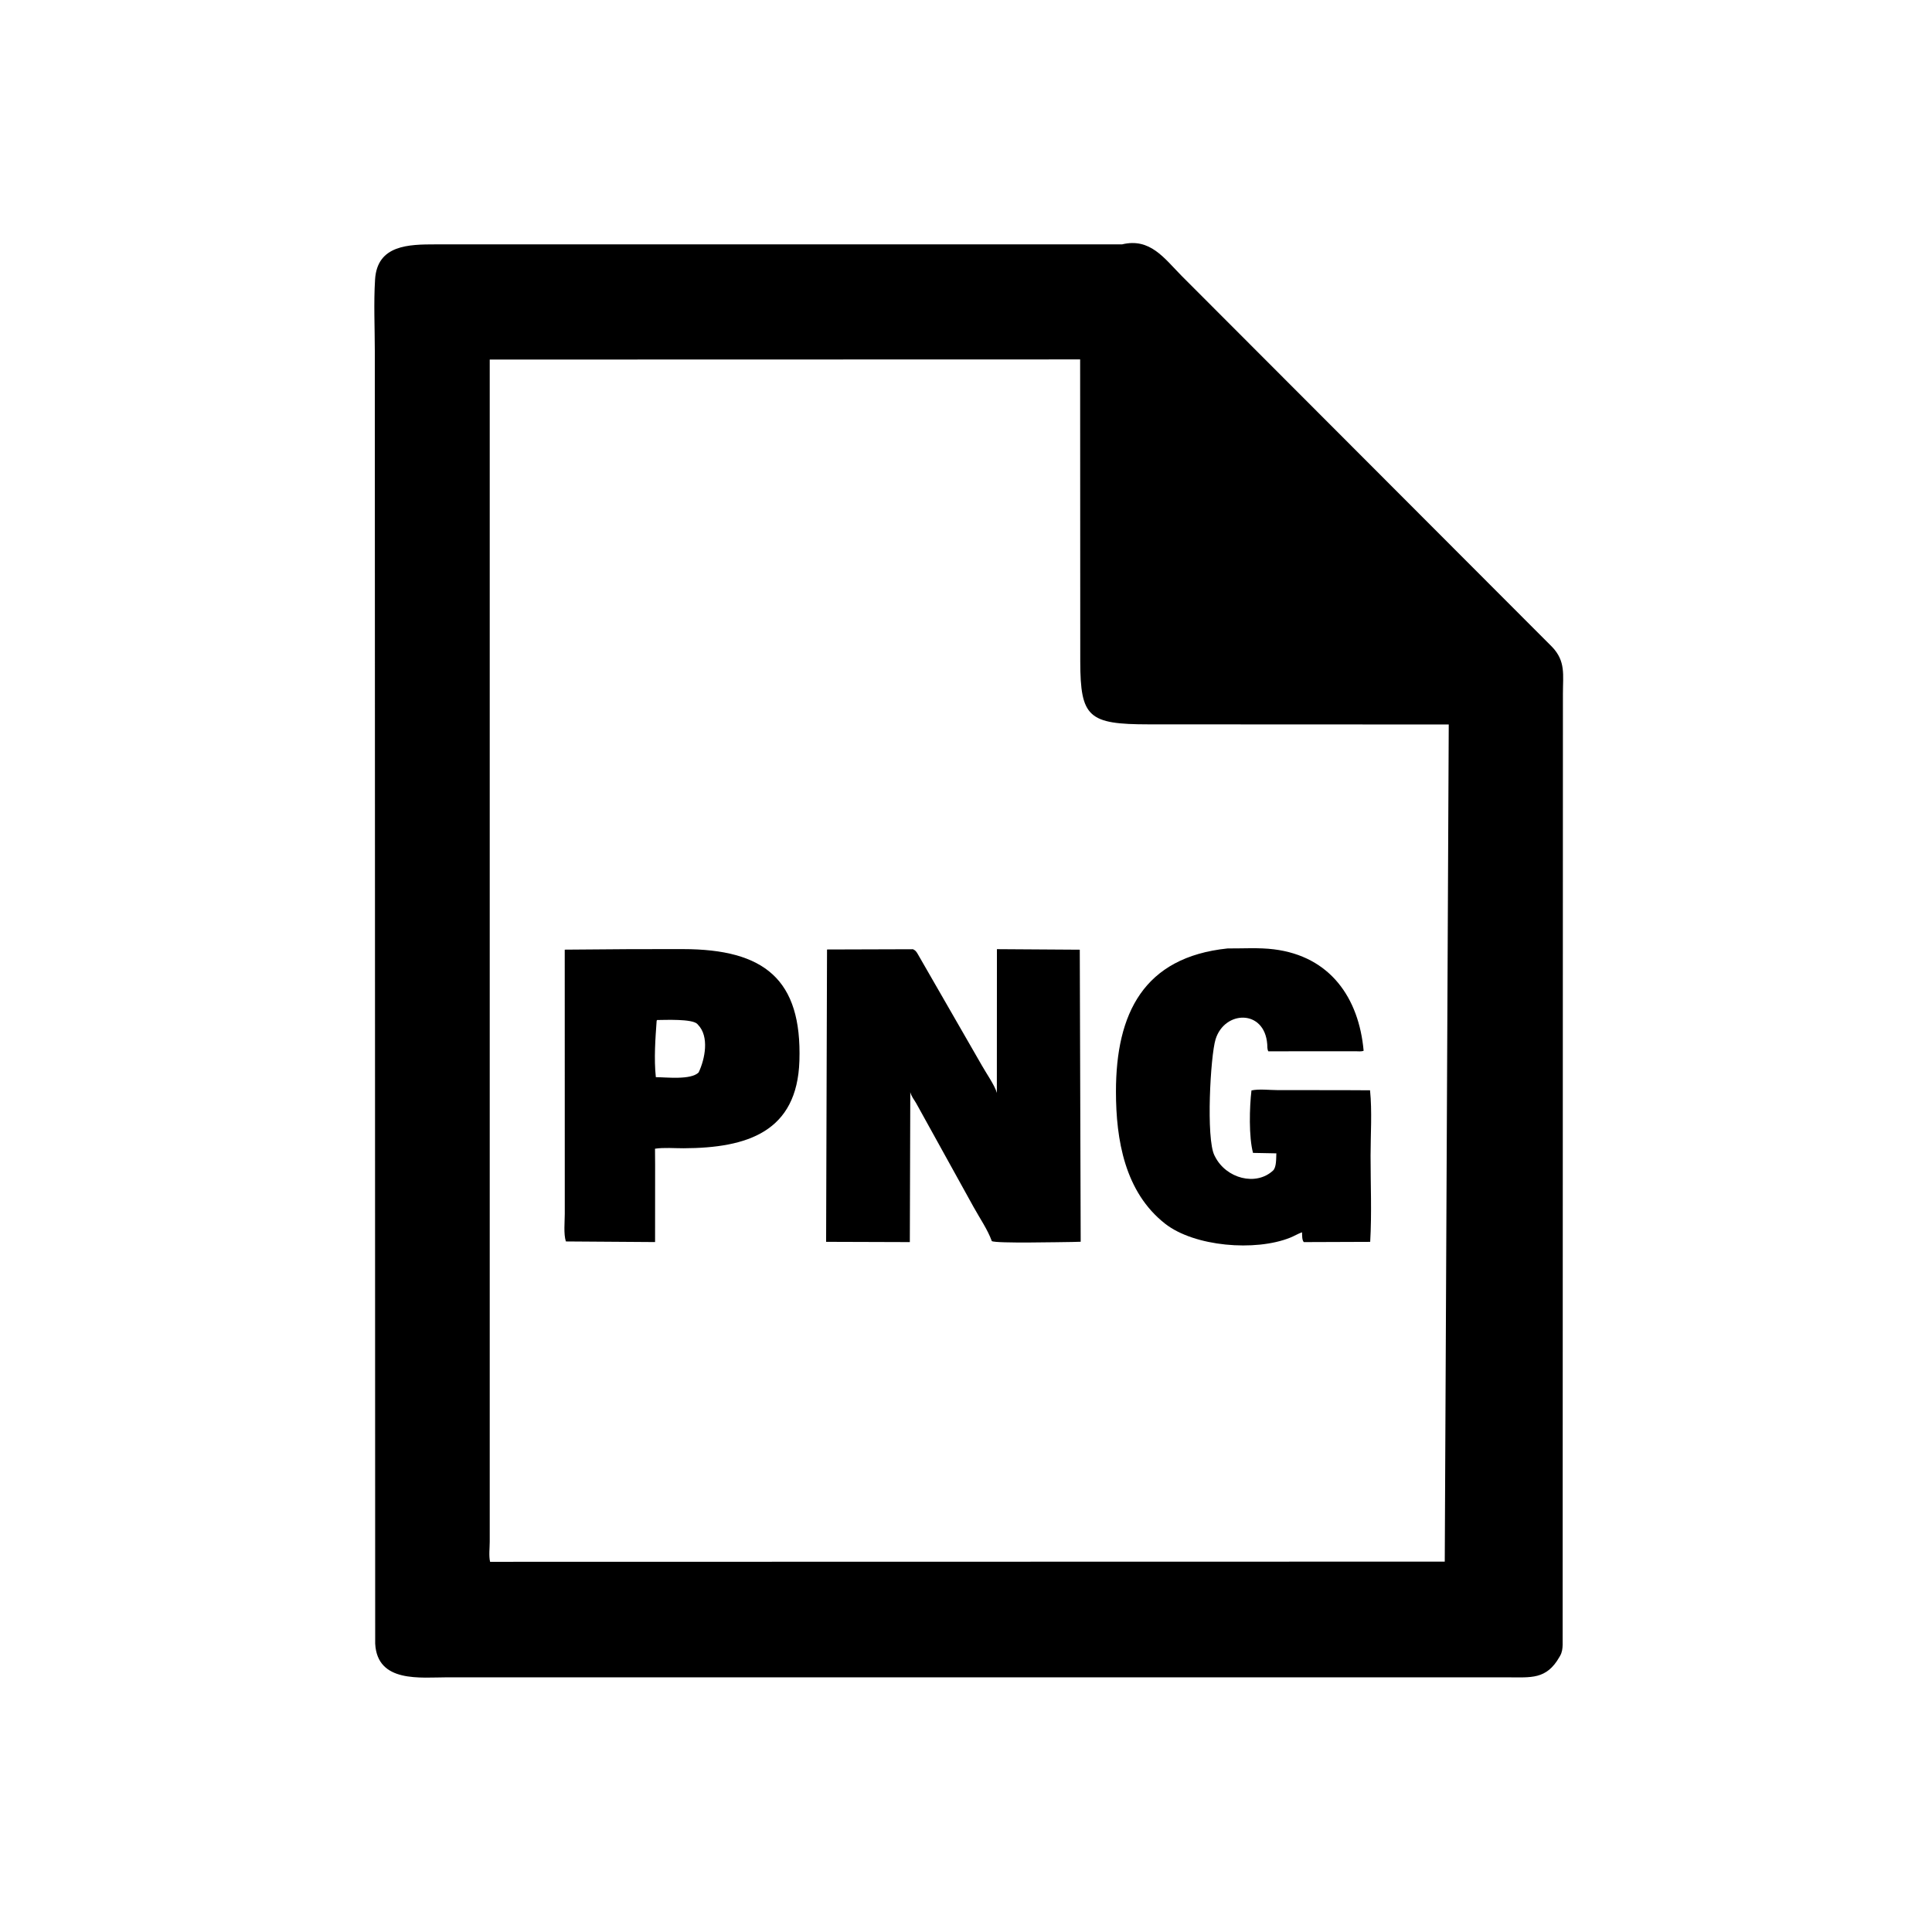
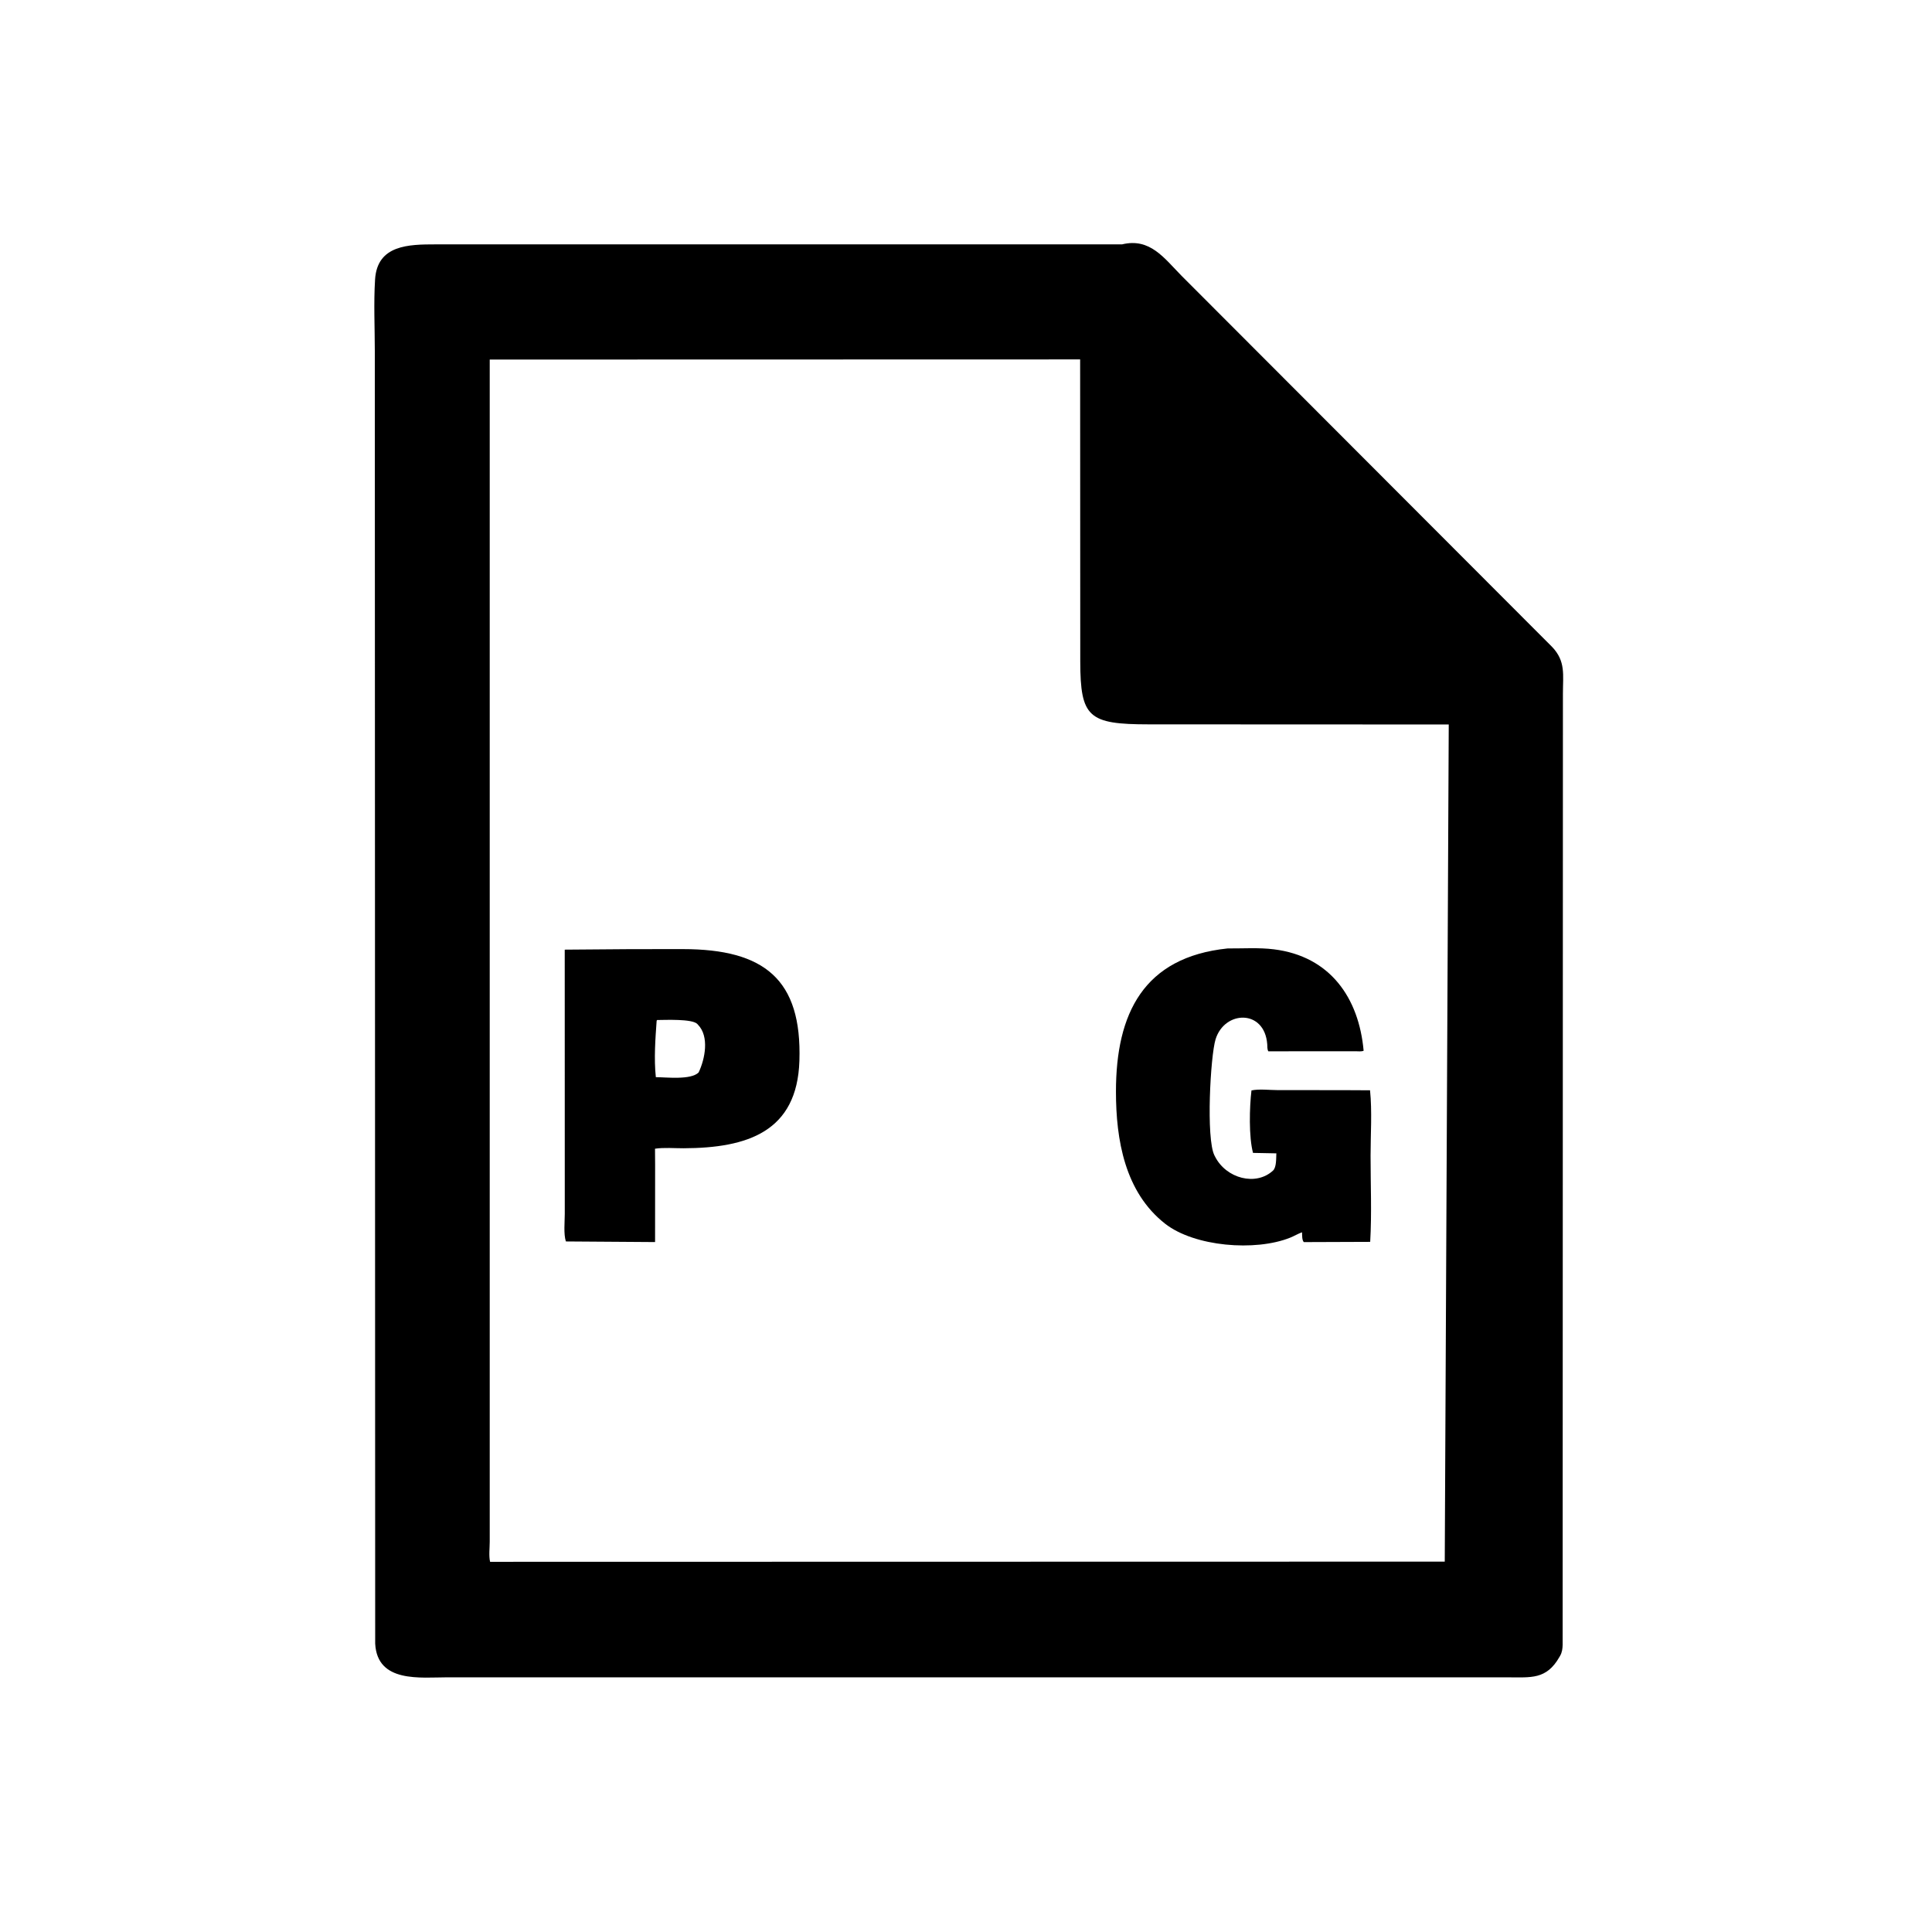
<svg xmlns="http://www.w3.org/2000/svg" version="1.1" style="display: block;" viewBox="0 0 2048 2048" width="640" height="640">
  <path transform="translate(0,0)" fill="rgb(0,0,0)" d="M 863.841 1778.04 L 474.788 1778.02 C 445.789 1778.04 399.838 1784.31 397.712 1742.2 L 397.318 372.544 C 397.316 347.341 396.017 321.366 397.589 296.234 C 399.889 259.467 433.357 259.077 461.819 259.042 L 1189.51 259.021 C 1219.1 251.895 1234.01 273.583 1252.48 292.325 L 1645.2 685.642 C 1659.91 700.966 1656.74 715.332 1656.76 735.397 L 1656.47 1743.47 C 1656.35 1747.71 1655.91 1751.47 1653.79 1755.22 L 1653.04 1756.5 C 1639.27 1780.68 1622.72 1778.03 1598.62 1778.05 L 863.841 1778.04 z M 519.133 381.158 L 519.133 1634.29 C 519.125 1640.69 518.036 1649.44 519.525 1655.58 L 1531.5 1655.38 L 1535.73 767.985 L 1217.66 767.849 C 1153.81 767.809 1145.26 760.475 1145.12 701.279 L 1144.99 381.003 L 519.133 381.158 z" />
  <path transform="translate(0,0)" fill="rgb(0,0,0)" d="M 1424.5 1155.61 L 1452.3 1155.75 C 1454.58 1178.16 1452.86 1202.43 1452.86 1225.03 C 1452.85 1255.28 1454.2 1286.26 1452.46 1316.42 L 1382.07 1316.68 C 1380.01 1314.27 1380.42 1309.5 1380.19 1306.27 C 1375.9 1307.81 1371.93 1310.25 1367.69 1311.96 C 1330.7 1326.83 1266.12 1321.52 1235.08 1297.19 C 1192.33 1263.68 1182.97 1208.21 1182.96 1157.19 C 1182.95 1074.27 1212.29 1014.66 1301.28 1005.39 C 1317.38 1005.51 1334.39 1004.33 1350.38 1006.32 C 1410.15 1013.73 1440.49 1057.93 1445.5 1113.84 C 1443.21 1114.89 1439.31 1114.37 1436.73 1114.36 L 1344.49 1114.43 C 1343.2 1112.31 1343.51 1109.33 1343.32 1106.87 C 1340.5 1069.67 1298.1 1070.85 1288.55 1101.72 C 1283.11 1119.27 1278.27 1207.09 1287.41 1224.89 L 1287.99 1226 C 1299.79 1249.37 1331.41 1257.58 1349.44 1240.87 C 1353.25 1237.34 1352.71 1227.51 1352.98 1222.6 L 1328.26 1222.12 C 1323.69 1205.15 1324.47 1173.73 1326.61 1155.9 C 1334.63 1154.14 1345.83 1155.55 1354.15 1155.56 L 1424.5 1155.61 z" />
  <path transform="translate(0,0)" fill="rgb(0,0,0)" d="M 694.454 1234.9 L 694.407 1316.64 L 599.847 1315.98 C 597.278 1307.99 598.694 1294.97 598.684 1286.47 L 598.639 1006.67 L 668.712 1006.13 L 723.991 1006.09 C 810.241 1006.18 850.165 1038.14 847.401 1124.55 C 844.997 1199.74 792.302 1216.97 724.567 1217.2 C 714.854 1217.24 703.903 1216.24 694.34 1217.68 L 694.454 1234.9 z M 696.08 1081.97 C 694.726 1100.95 693.12 1122.16 695.216 1141.84 C 706.292 1141.88 732.271 1145.06 740.571 1136.86 C 747.322 1122.7 752.134 1098.74 739.864 1086.22 L 739.147 1085.43 C 733.702 1079.85 705.075 1081.21 696.632 1081.26 L 696.08 1081.97 z" />
-   <path transform="translate(0,0)" fill="rgb(0,0,0)" d="M 1136.63 1316.55 C 1125.38 1316.63 1055.47 1318.26 1051.36 1315.61 C 1046.87 1303.24 1038.5 1291.2 1032.12 1279.63 L 971.209 1169.5 C 968.714 1165.13 966.358 1162.82 964.946 1157.74 L 964.457 1316.68 L 875.712 1316.39 L 876.677 1006.5 L 967.785 1006.22 C 970.323 1007.4 971.13 1008.5 972.552 1010.77 L 1040.78 1129.36 C 1044.87 1136.76 1054.87 1151.11 1056.7 1158.54 L 1056.78 1006.15 L 1144.61 1006.72 L 1145.58 1316.3 L 1136.63 1316.55 z" />
</svg>